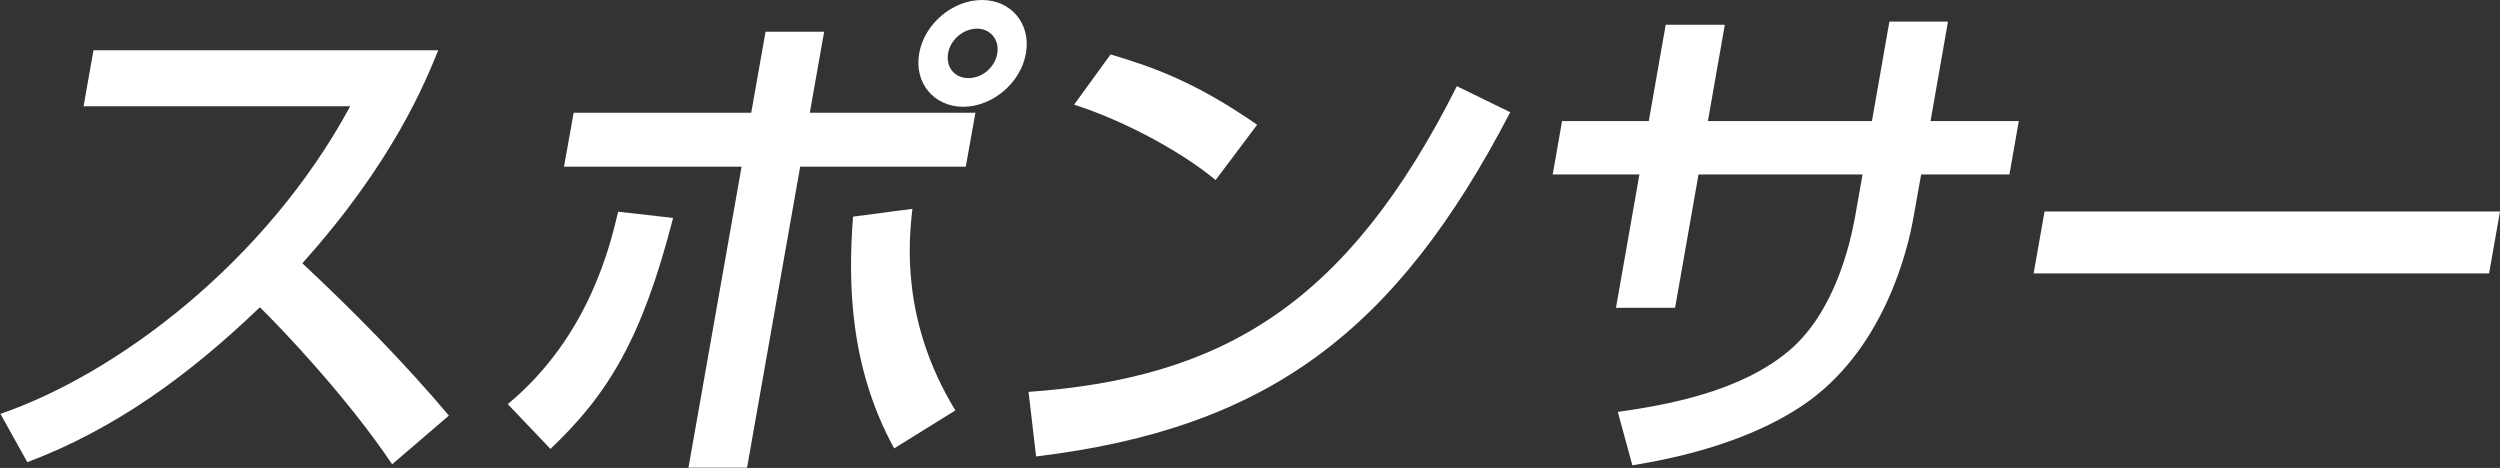
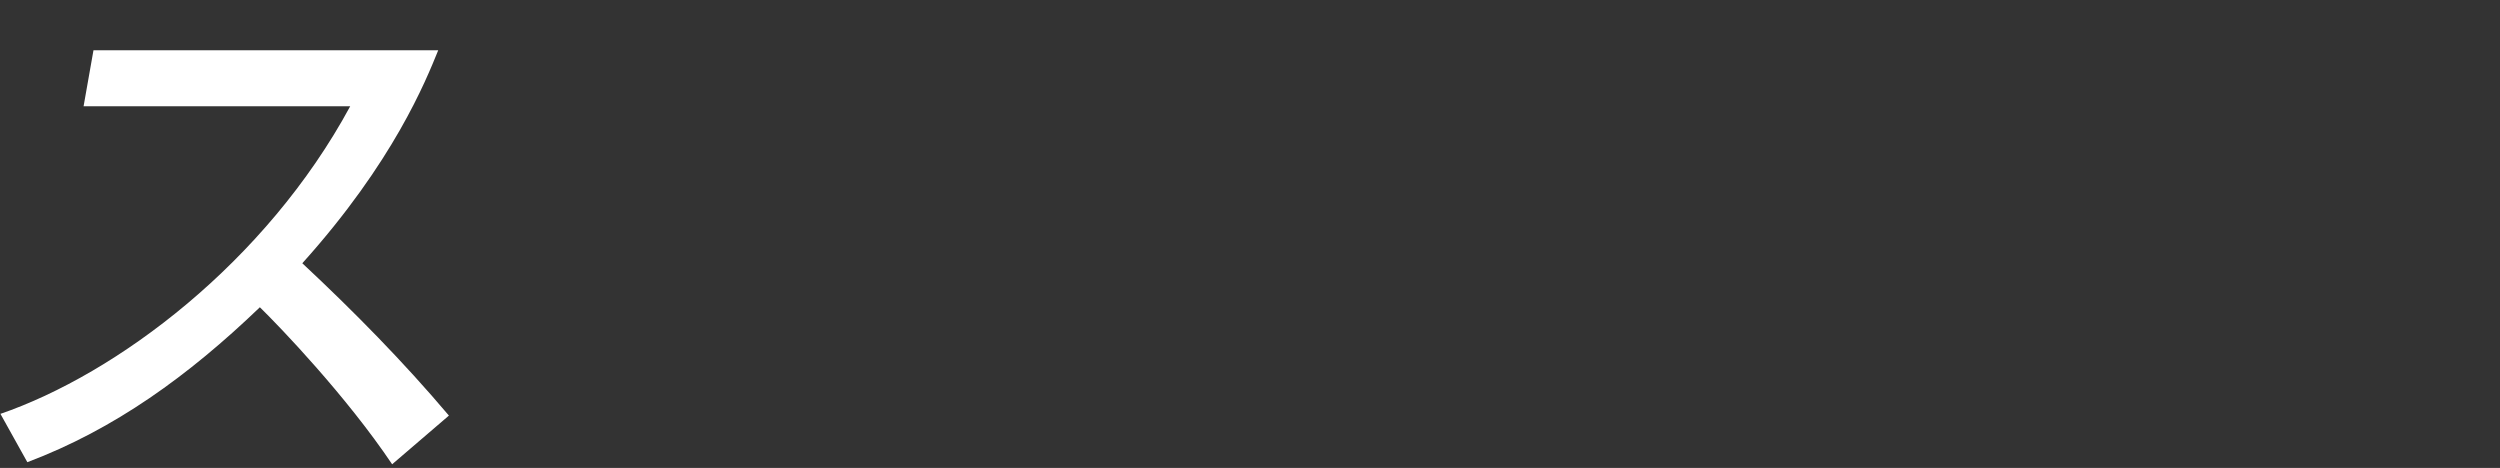
<svg xmlns="http://www.w3.org/2000/svg" id="_レイヤー_2" data-name="レイヤー_2" width="96.01" height="17.97" viewBox="0 0 96.01 17.97">
  <rect x="0" y="0" width="96.01" height="17.97" fill="#333333" stroke="none" />
  <defs>
    <style>
      .cls-1 {
        fill: #fff;
      }
    </style>
  </defs>
  <g id="_ヘッダー" data-name="ヘッダー">
    <g>
      <path class="cls-1" d="M0,15.9c4.49-1.54,10.21-5.83,13.45-11.82H3.21l.38-2.15h13.24c-.48,1.18-1.72,4.29-5.22,8.18,1.98,1.85,3.88,3.78,5.63,5.85l-2.18,1.87c-1.76-2.62-4.31-5.28-5.08-6.03-2.75,2.64-5.59,4.69-8.93,5.95l-1.03-1.85Z" />
-       <path class="cls-1" d="M19.5,15.52c3.16-2.62,3.95-6.19,4.24-7.39l2.11.24c-1.2,4.67-2.51,6.78-4.71,8.87l-1.63-1.71ZM31.65,1.22l-.55,3.11h6.36l-.37,2.07h-6.36l-2.04,11.56h-2.25l2.04-11.56h-6.82l.37-2.07h6.82l.55-3.11h2.25ZM35.04,8.02c-.14,1.22-.45,4.31,1.65,7.74l-2.35,1.46c-1.73-3.15-1.77-6.4-1.58-8.9l2.28-.3ZM39.4,2.05c-.2,1.14-1.29,2.05-2.41,2.05s-1.89-.91-1.69-2.05c.2-1.14,1.29-2.05,2.41-2.05s1.89.91,1.69,2.05ZM36.41,2.05c-.09.53.25.95.78.95s1.02-.41,1.11-.95c.09-.53-.27-.95-.78-.95s-1.02.41-1.11.95Z" />
-       <path class="cls-1" d="M39.5,15.05c7.46-.53,12.24-3.37,16.45-11.74l2.05,1c-4.38,8.41-9.29,12.14-18.21,13.22l-.29-2.48ZM46.69,6.92c-1.29-1.08-3.52-2.29-5.44-2.9l1.4-1.93c1.65.49,3.26,1.06,5.63,2.7l-1.6,2.13Z" />
-       <path class="cls-1" d="M72.54.83h2.27l-.67,3.82h3.39l-.36,2.05h-3.39l-.29,1.62c-.21,1.22-1.08,4.91-3.98,7.05-2.26,1.65-5.3,2.25-6.82,2.5l-.56-2.05c1.96-.28,4.75-.79,6.61-2.38,1.72-1.48,2.31-4.06,2.5-5.1l.29-1.64h-6.3l-.9,5.12h-2.27l.9-5.12h-3.33l.36-2.05h3.33l.65-3.7h2.27l-.65,3.7h6.3l.67-3.82Z" />
-       <path class="cls-1" d="M96.01,8.12l-.42,2.38h-17.49l.42-2.38h17.49Z" />
    </g>
  </g>
</svg>